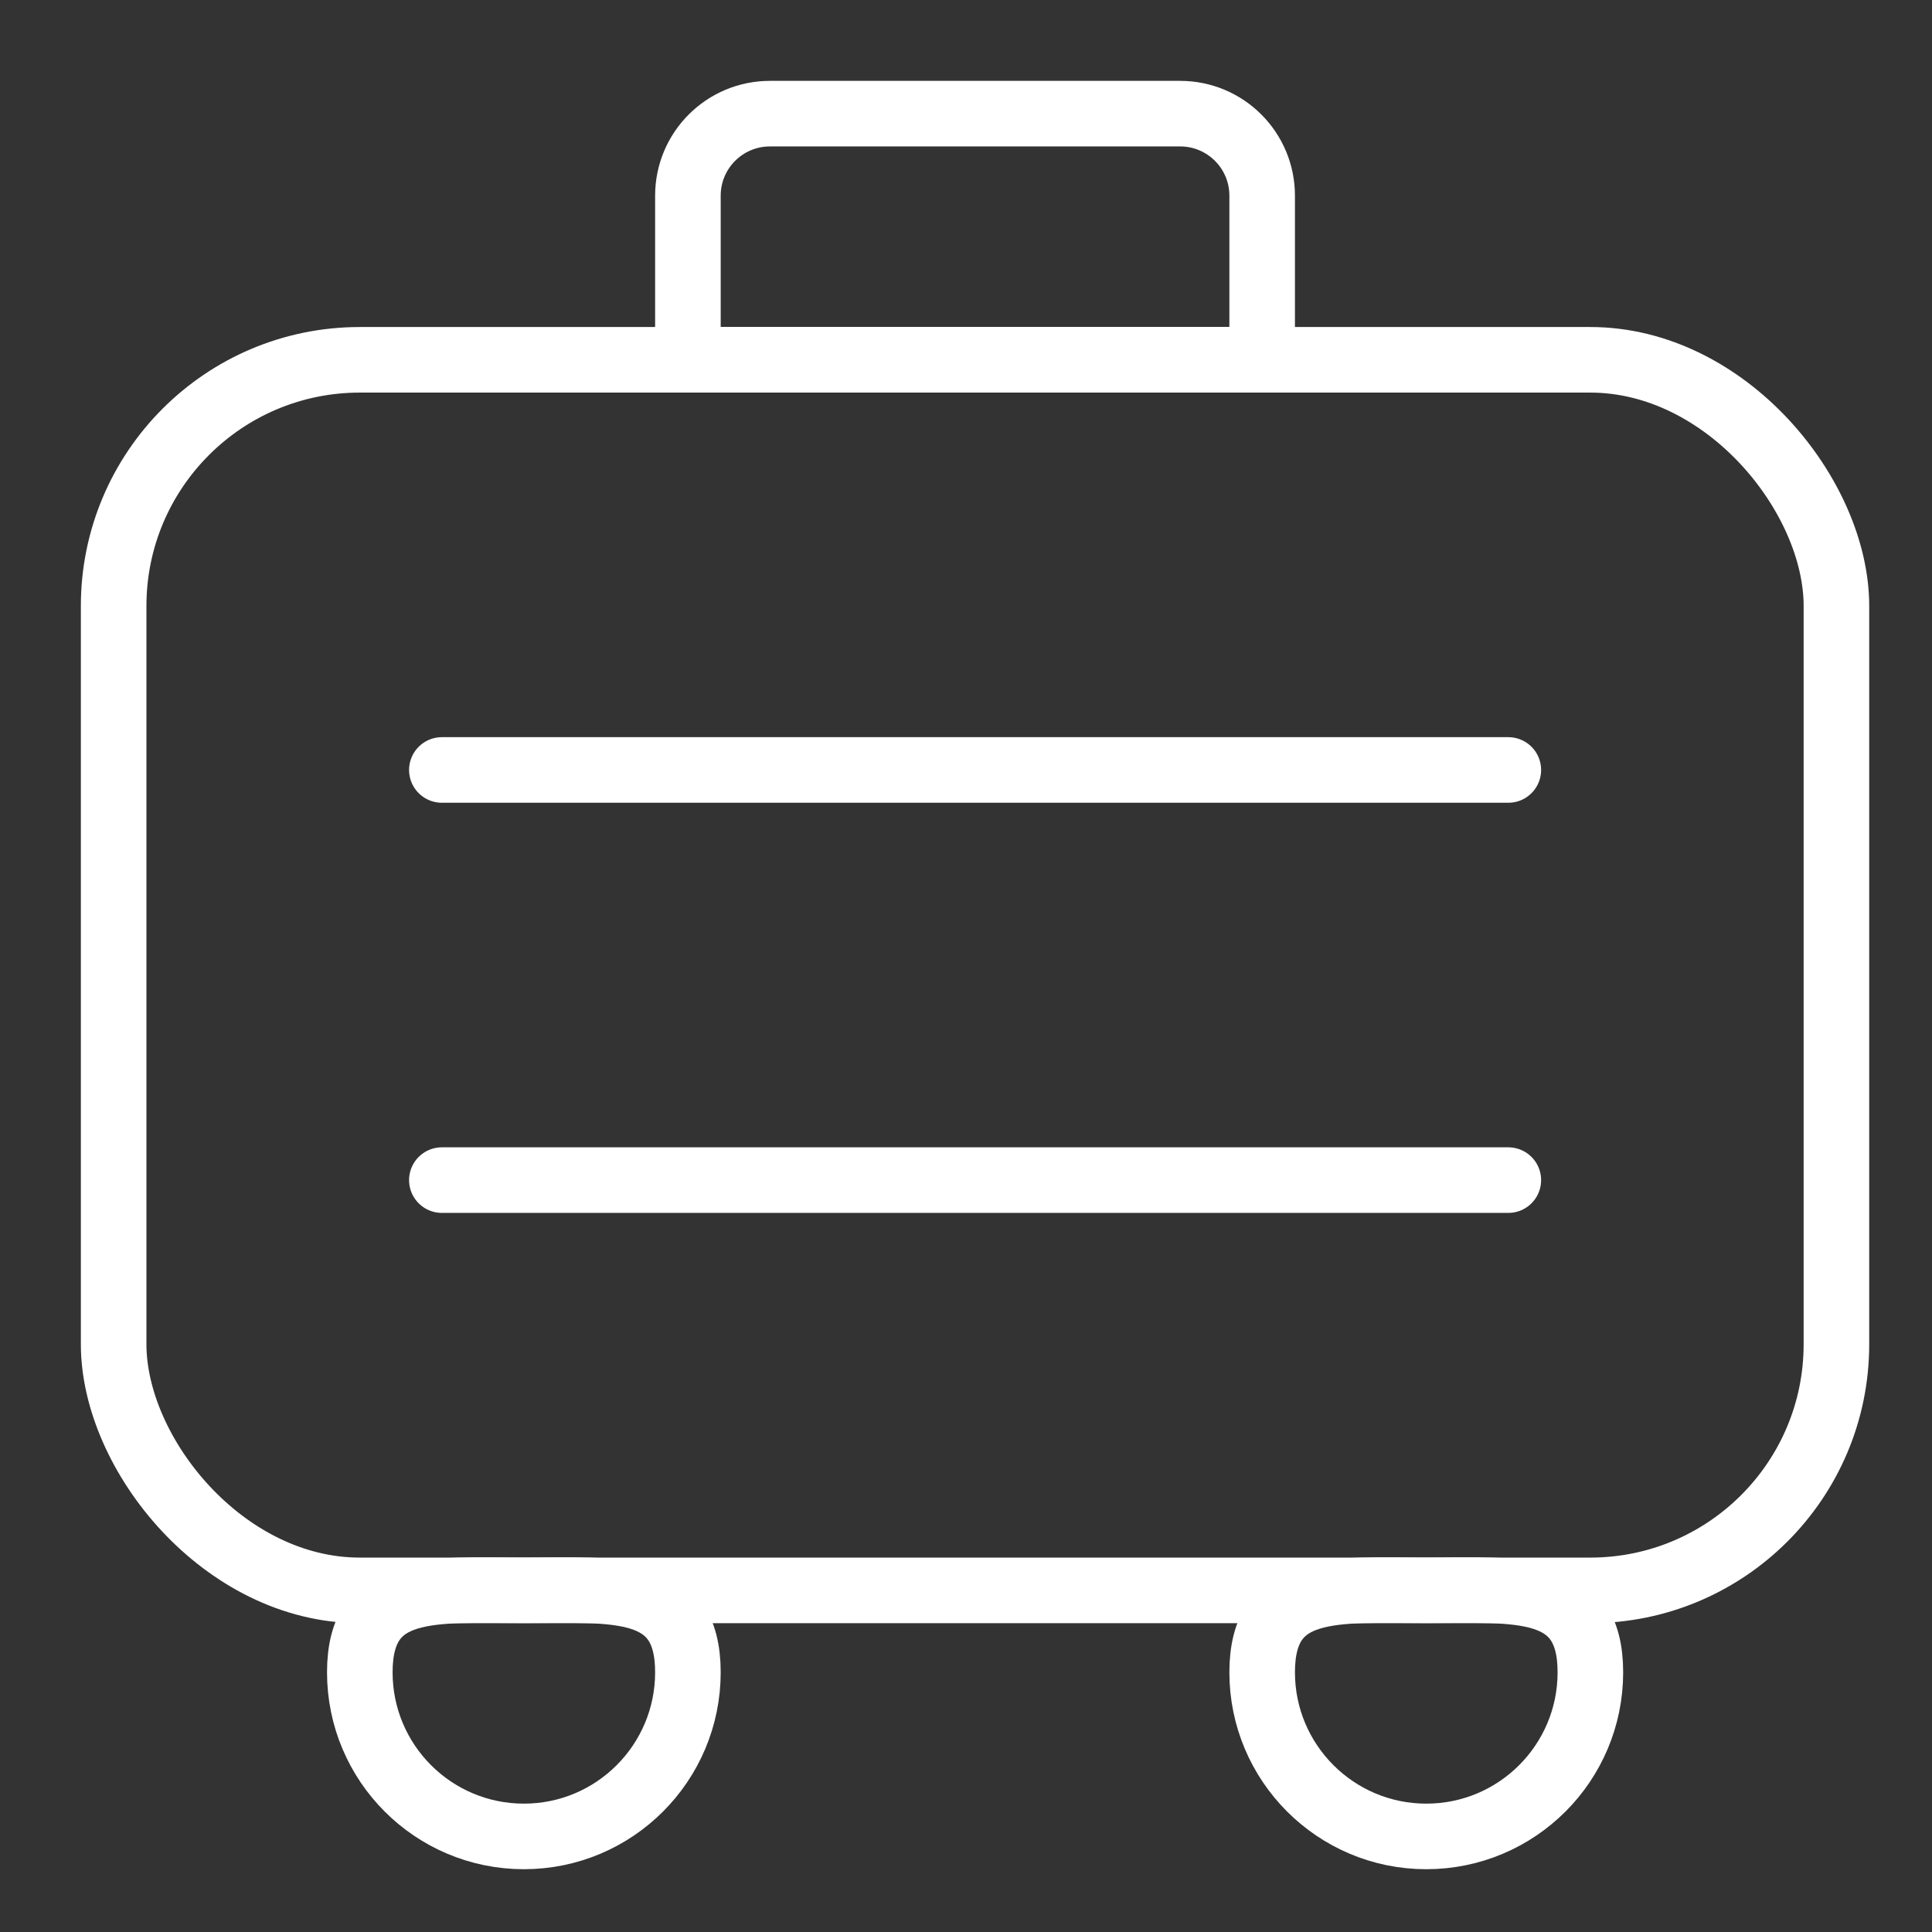
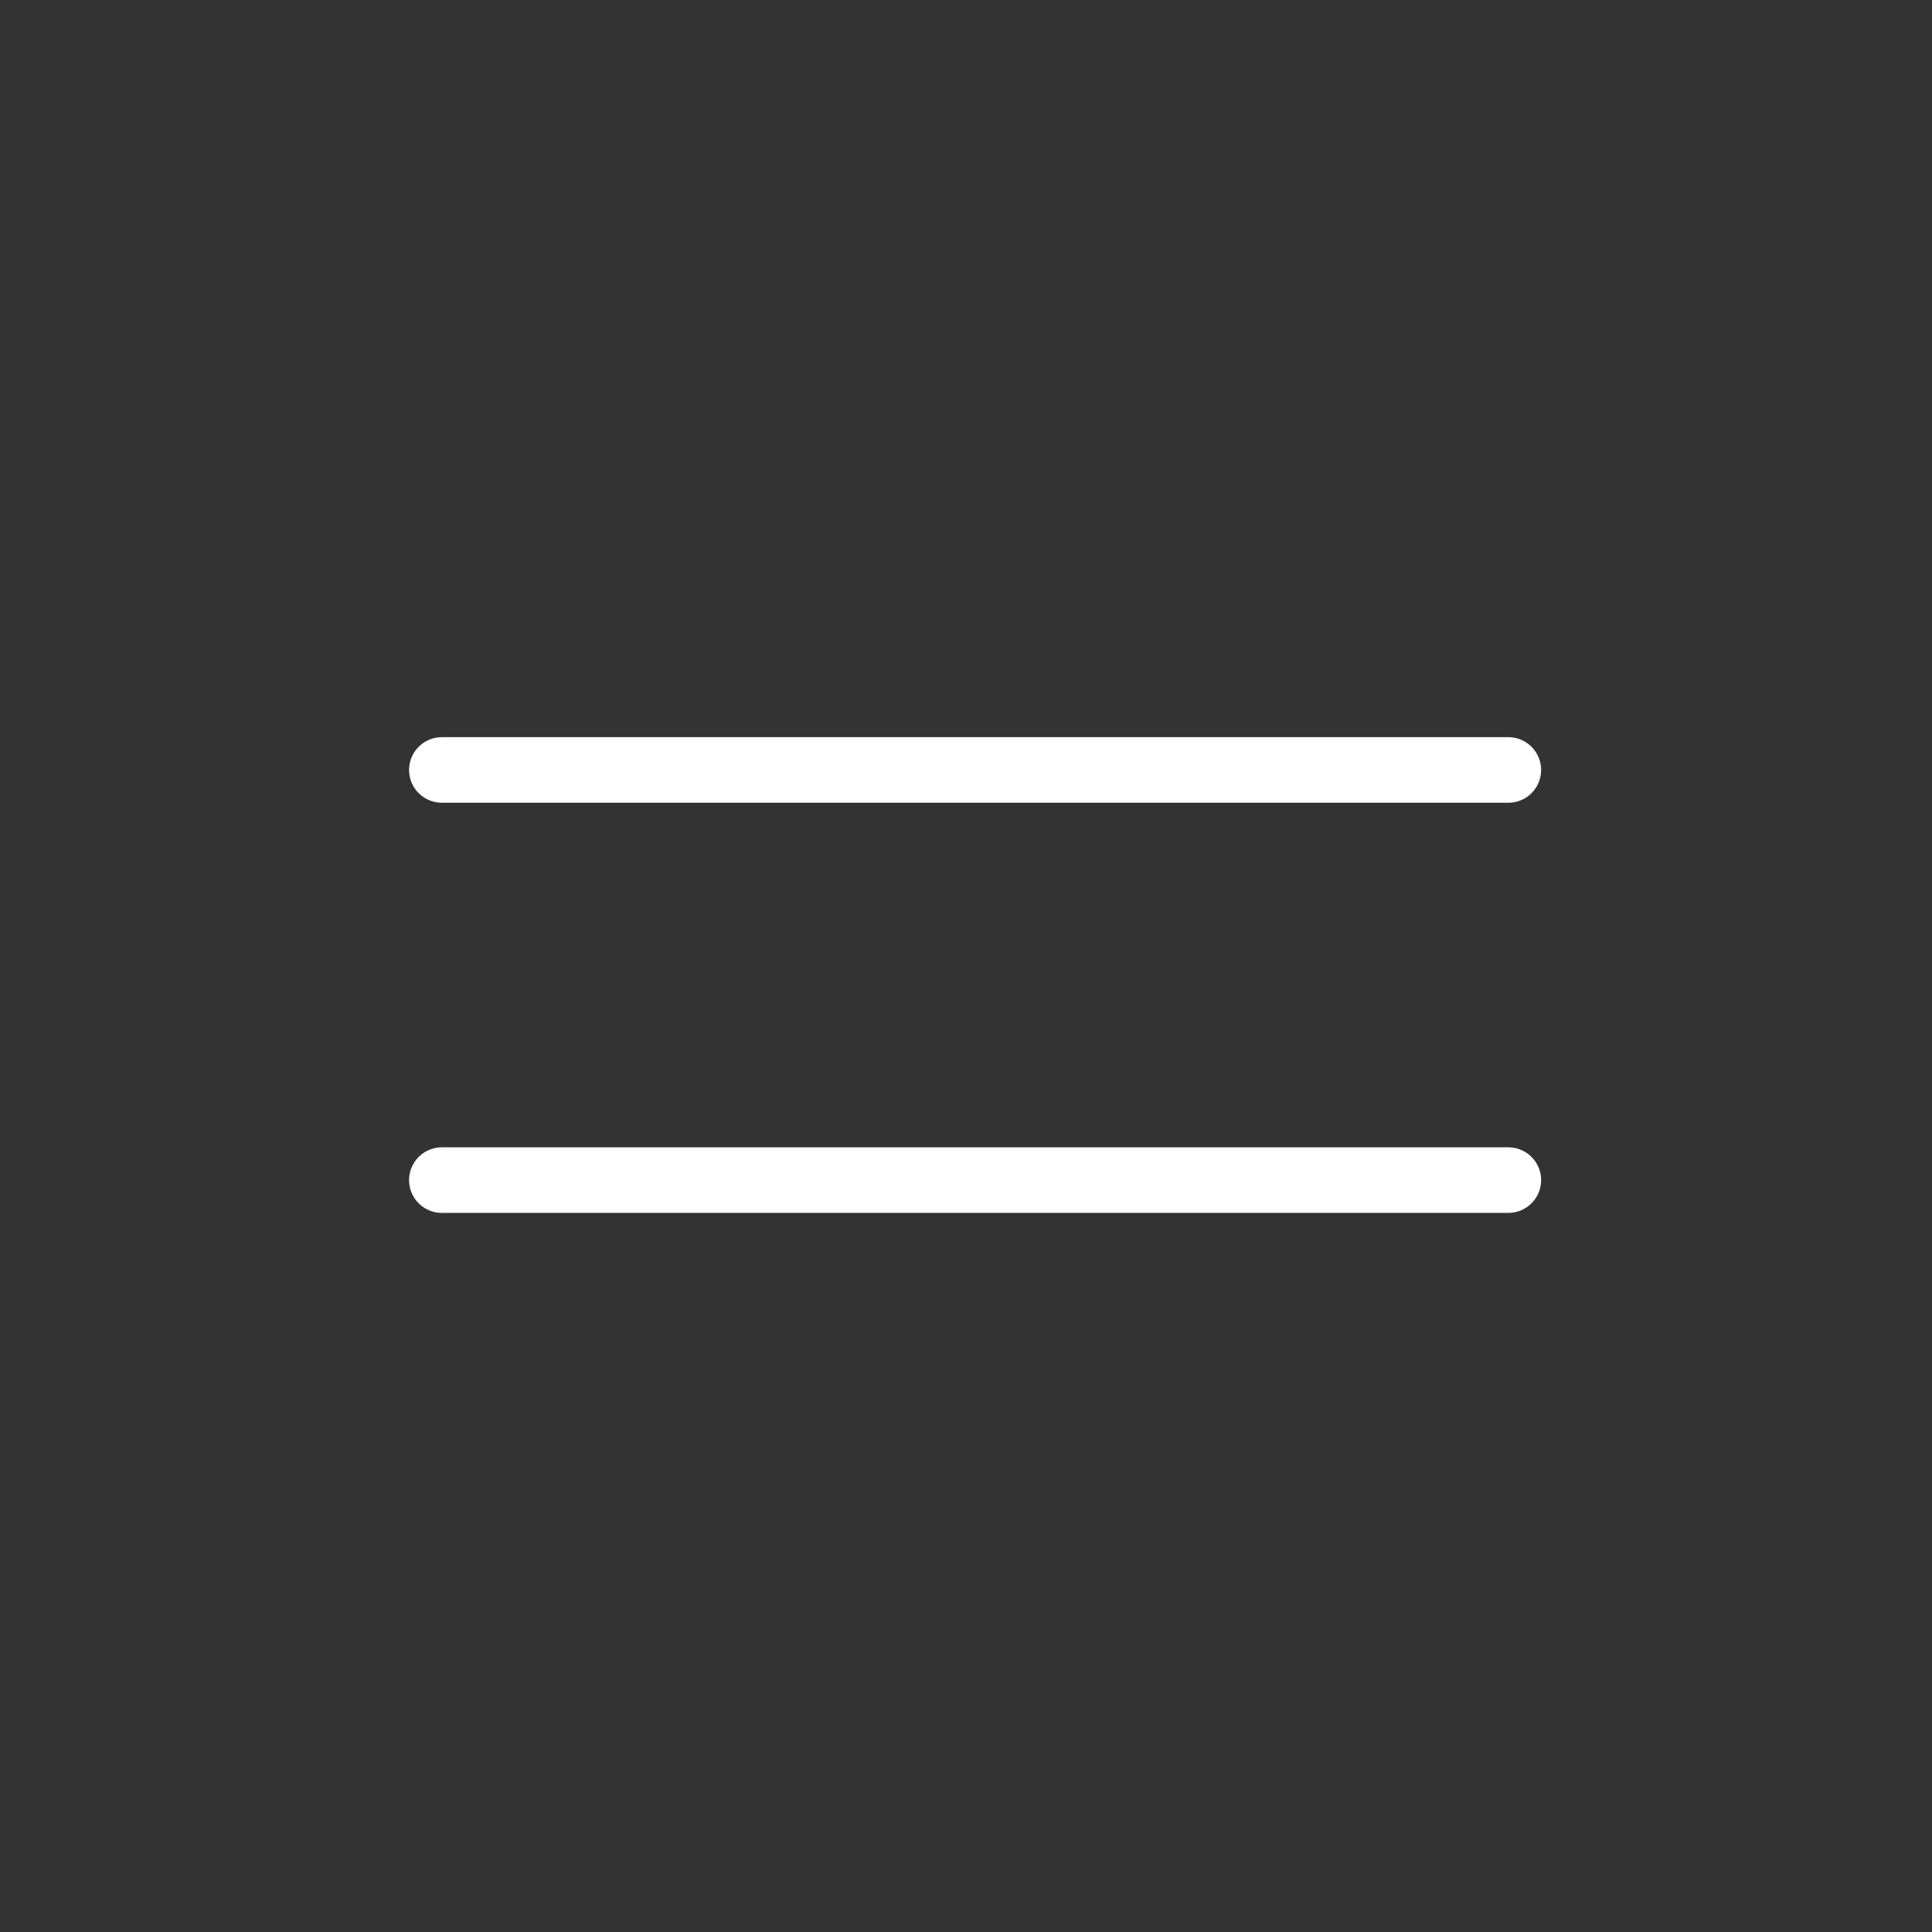
<svg xmlns="http://www.w3.org/2000/svg" width="17" height="17" viewBox="0 0 17 17" fill="none">
  <rect x="0" y="0" width="17" height="17" fill="#333333" stroke="none" />
-   <rect x="1" y="3.166" width="15.159" height="10.828" rx="2.166" stroke="white" stroke-width="0.577" />
  <path d="M3.888 6.775H13.272" stroke="white" stroke-width="0.577" stroke-linecap="round" stroke-linejoin="round" />
  <path d="M3.888 10.384H13.272" stroke="white" stroke-width="0.577" stroke-linecap="round" stroke-linejoin="round" />
-   <path d="M6.053 1.722C6.053 1.323 6.376 1 6.775 1H10.384C10.783 1 11.106 1.323 11.106 1.722V3.166H6.053V1.722Z" stroke="white" stroke-width="0.577" />
-   <path d="M6.053 14.715C6.053 15.512 5.407 16.159 4.61 16.159C3.812 16.159 3.166 15.512 3.166 14.715C3.166 13.918 3.812 13.993 4.61 13.993C5.407 13.993 6.053 13.918 6.053 14.715Z" stroke="white" stroke-width="0.577" />
-   <path d="M13.994 14.715C13.994 15.512 13.348 16.159 12.55 16.159C11.753 16.159 11.106 15.512 11.106 14.715C11.106 13.918 11.753 13.993 12.55 13.993C13.348 13.993 13.994 13.918 13.994 14.715Z" stroke="white" stroke-width="0.577" />
</svg>